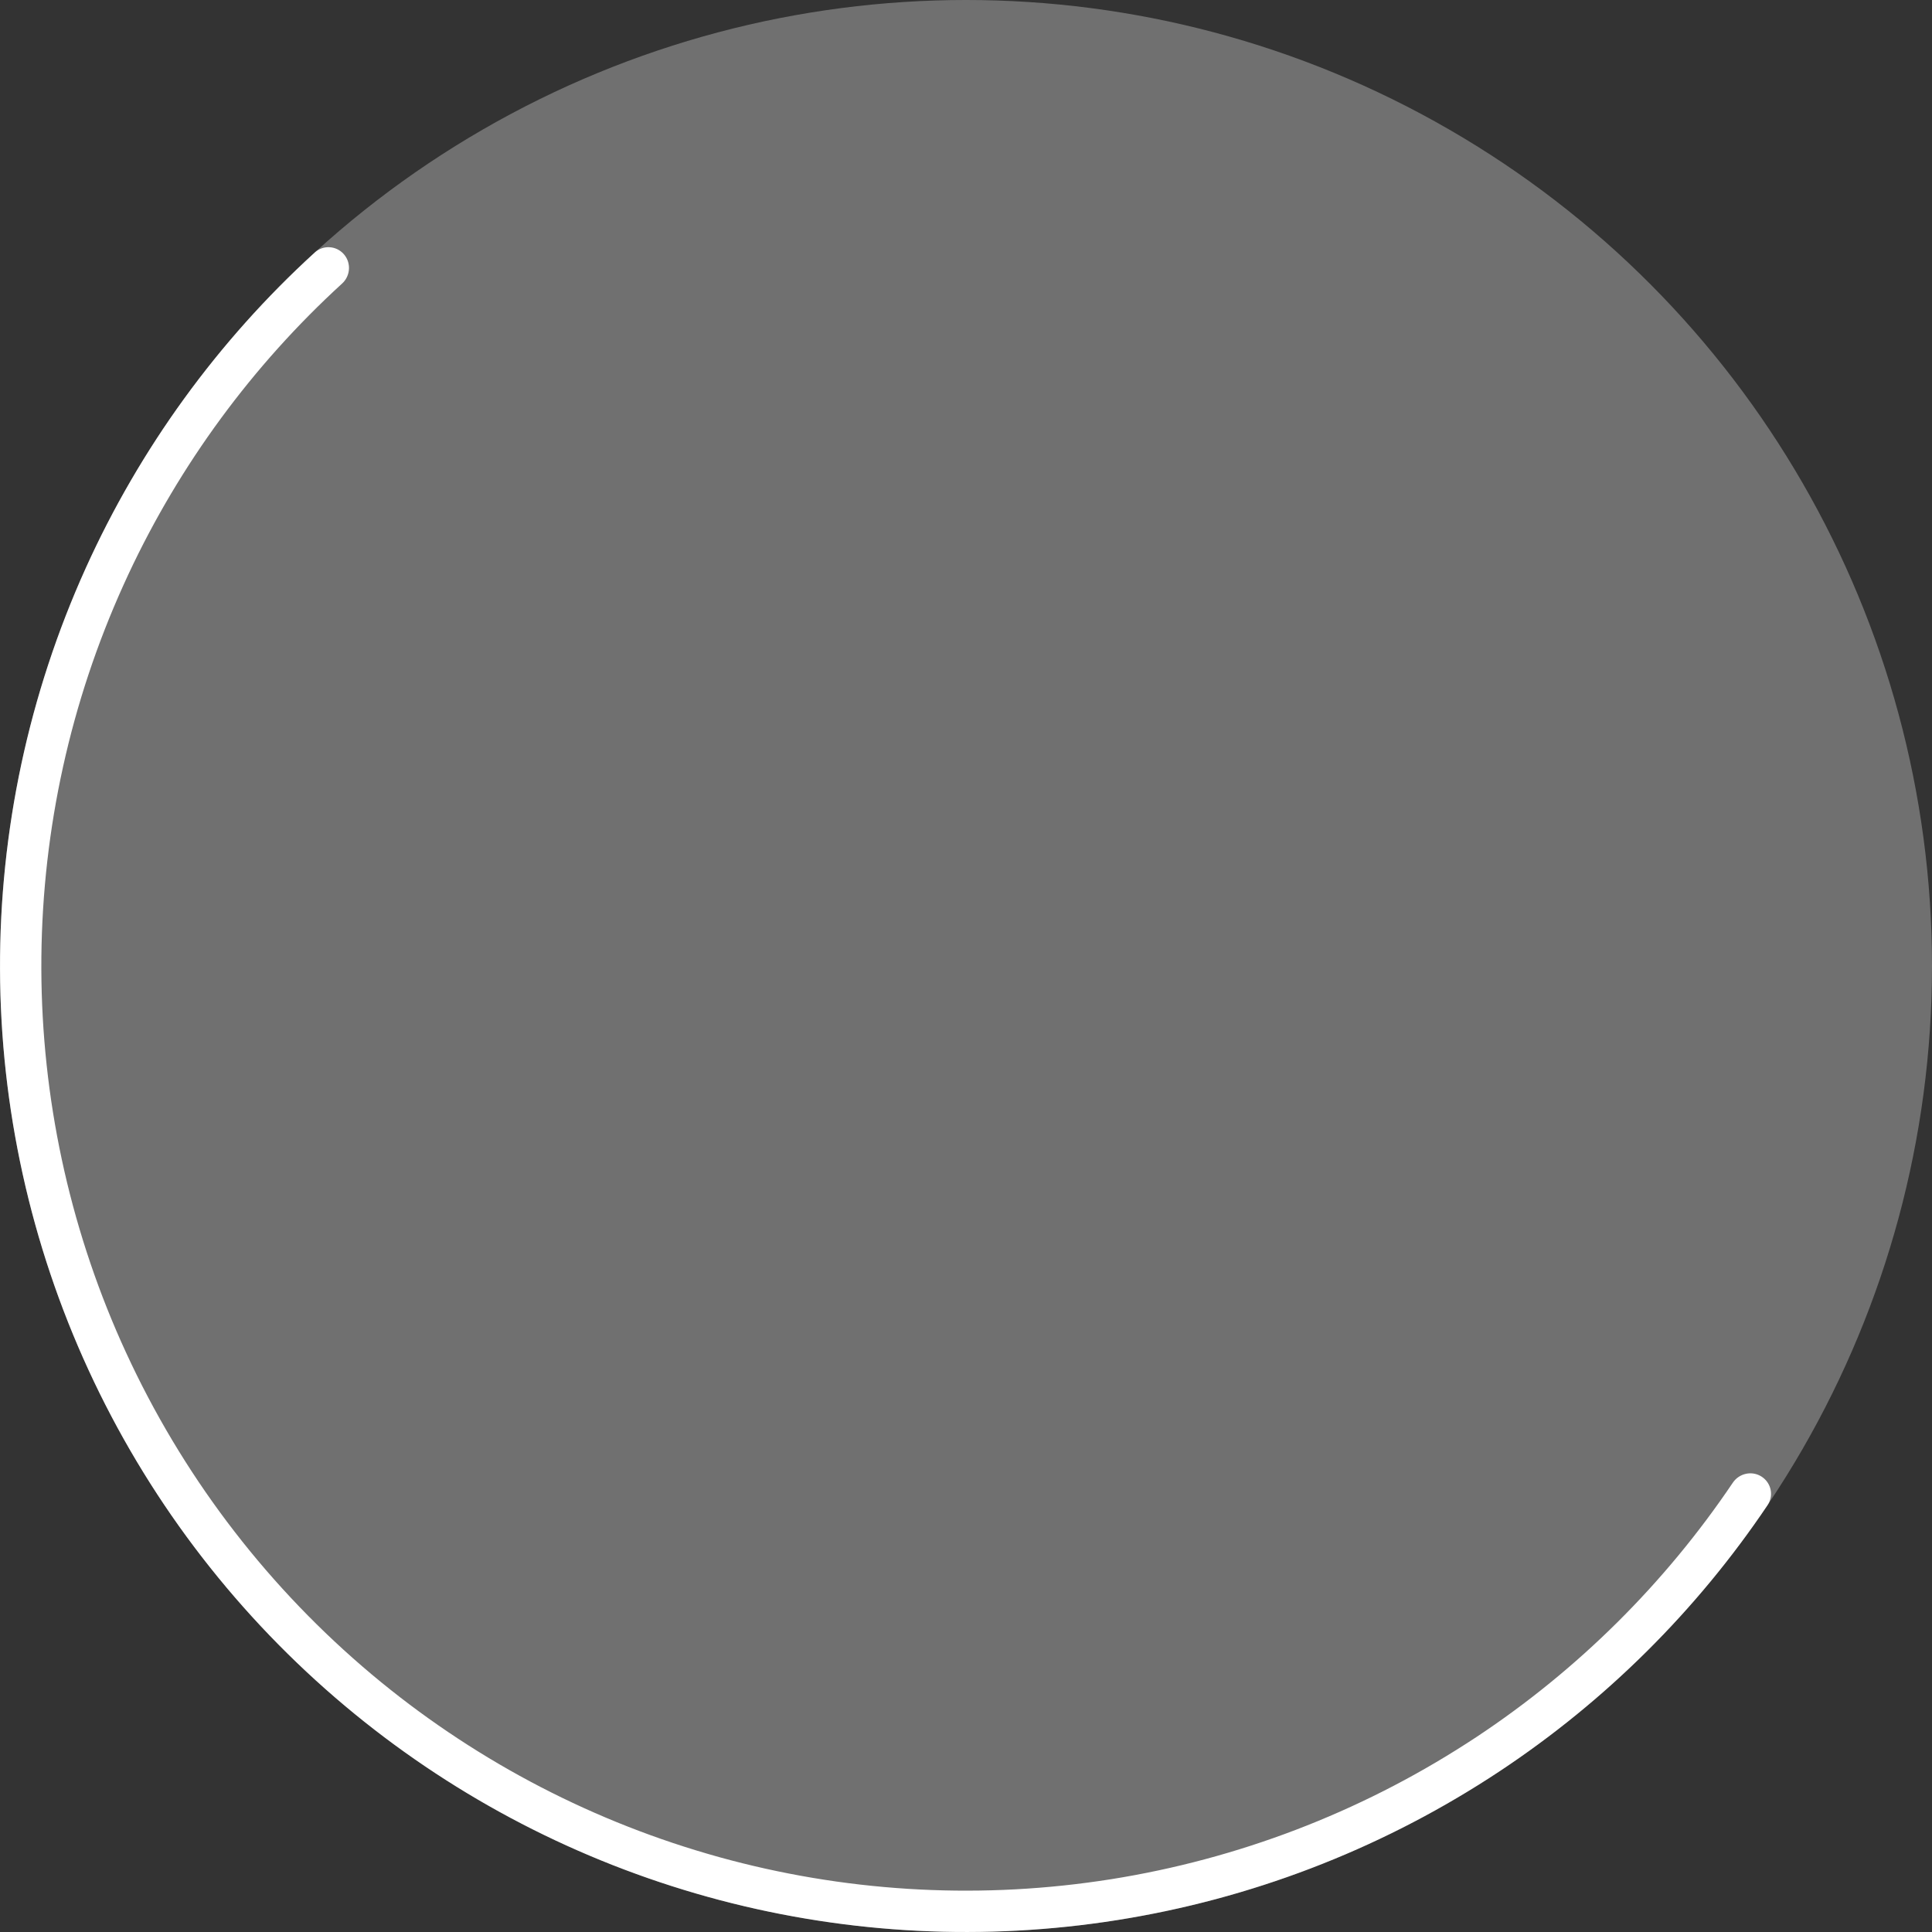
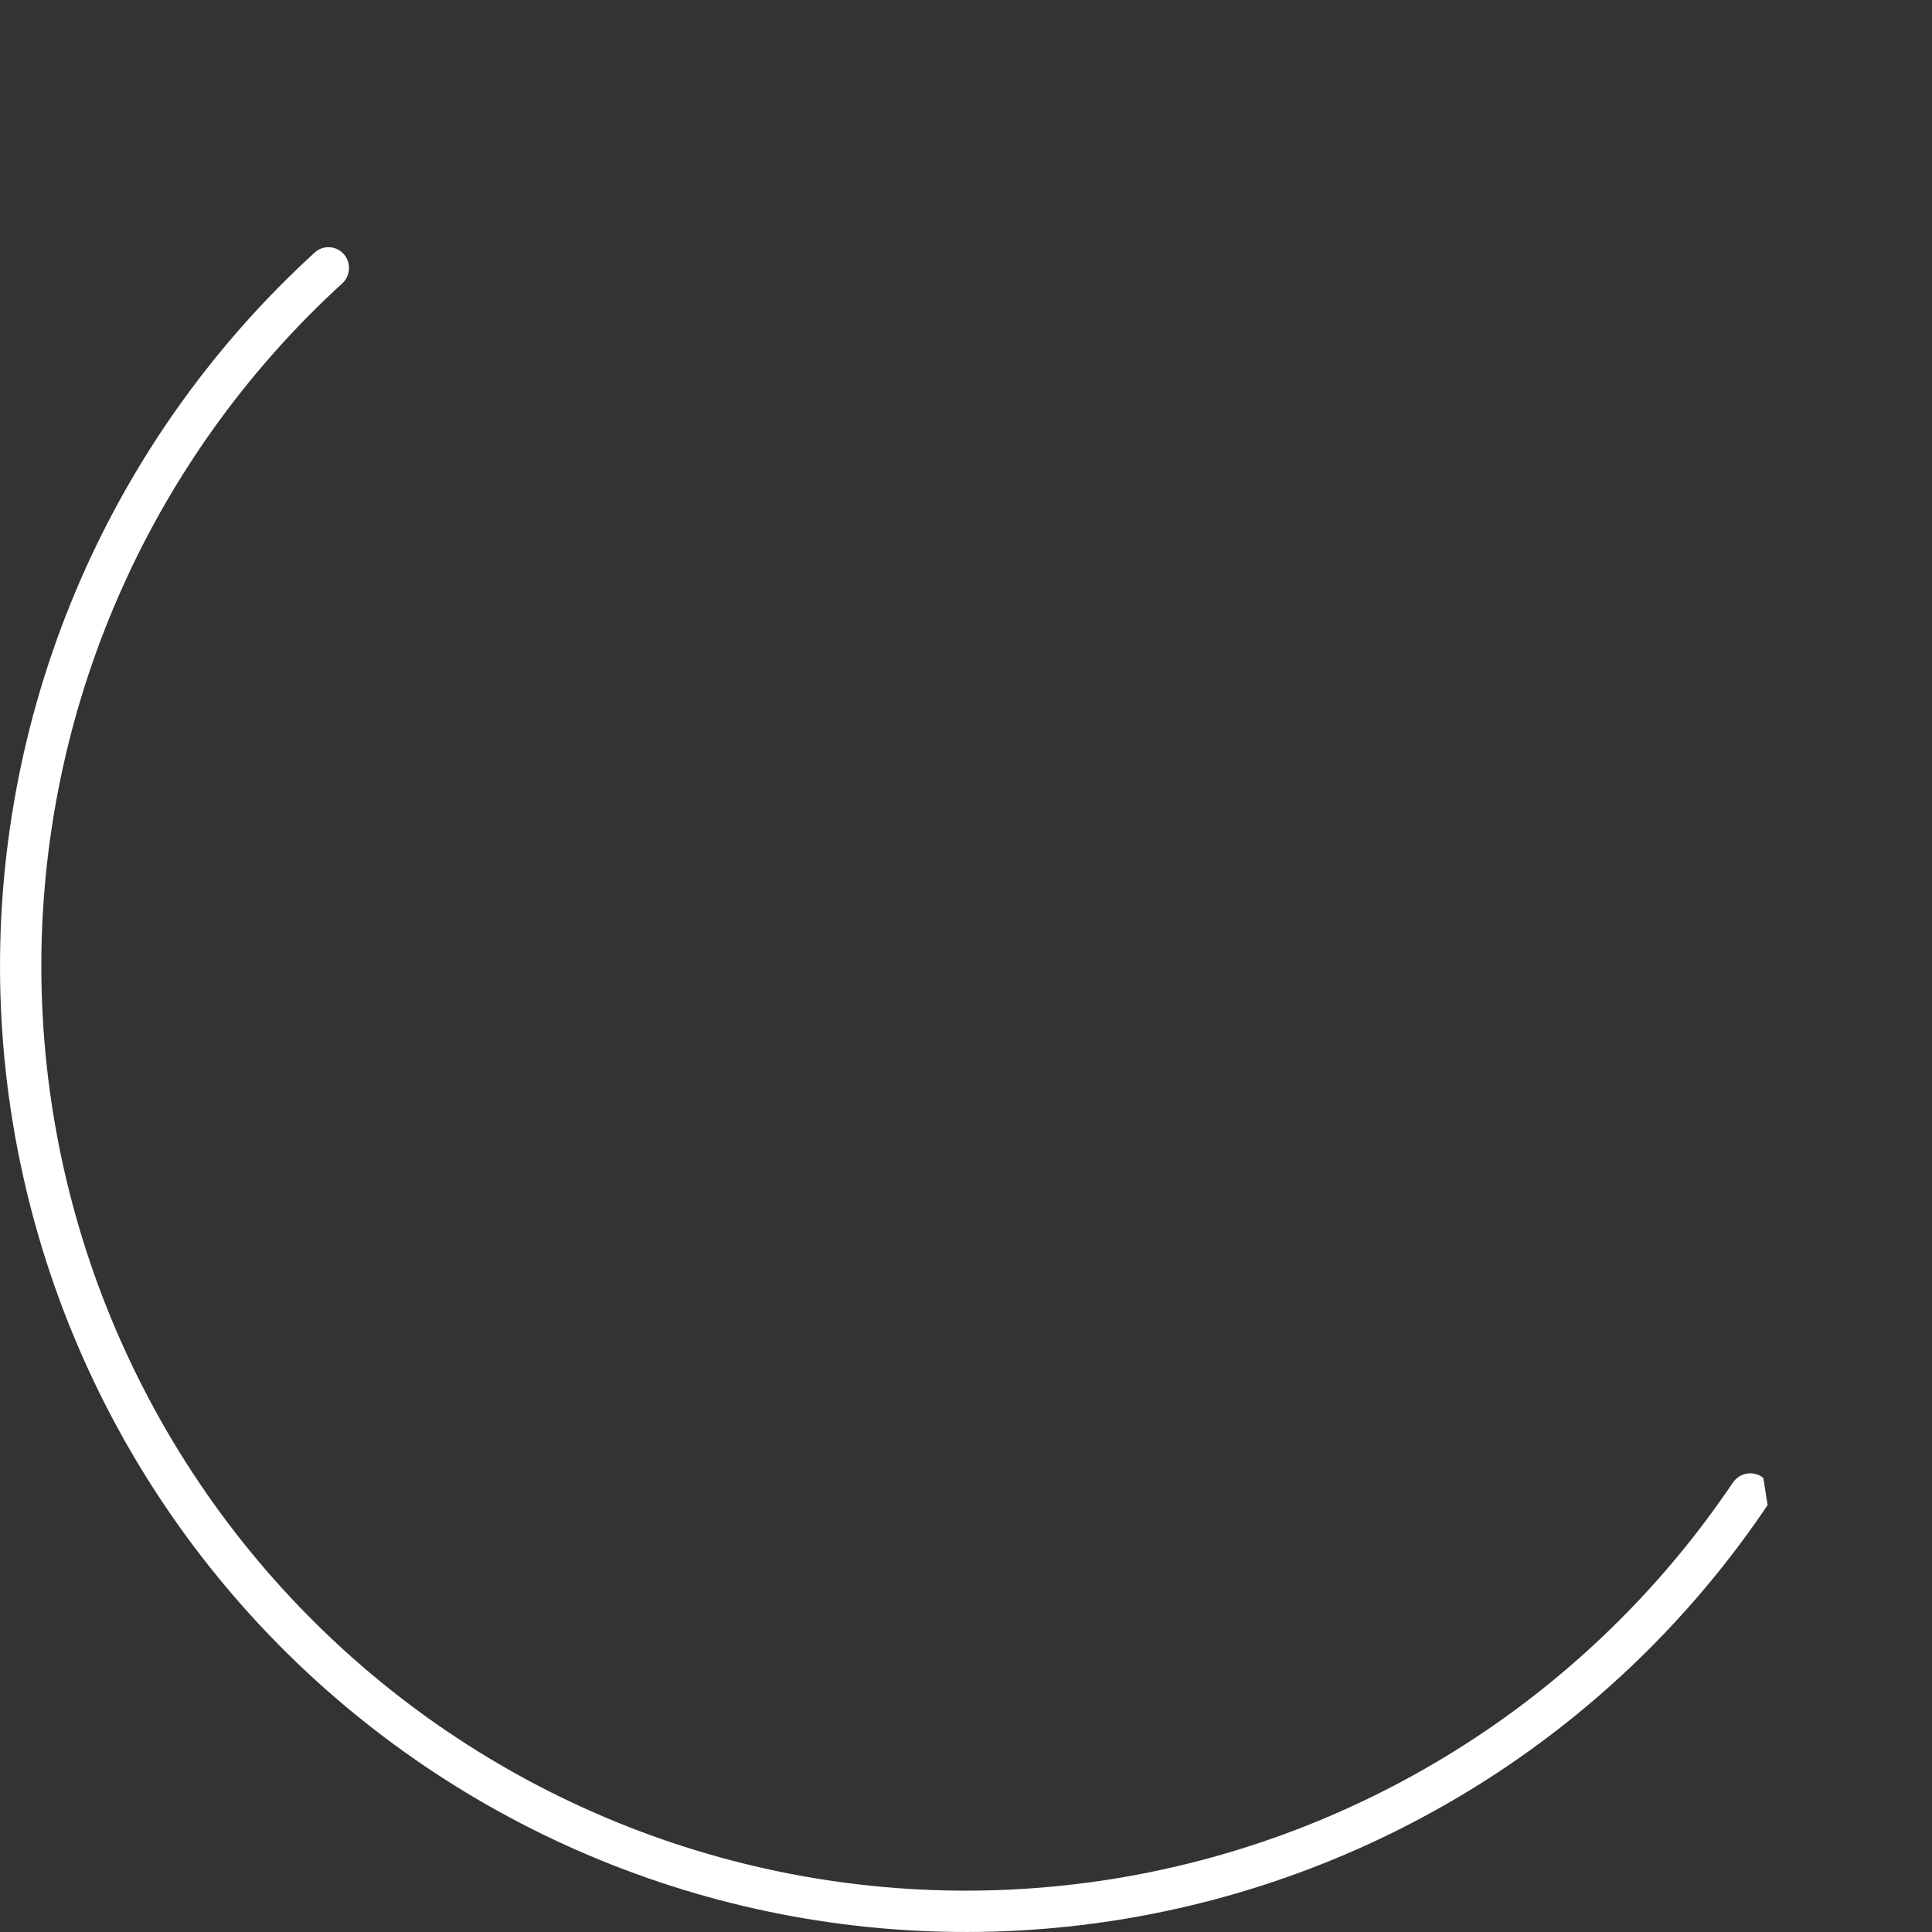
<svg xmlns="http://www.w3.org/2000/svg" width="98" height="98" viewBox="0 0 98 98" fill="none">
  <rect x="0" y="0" width="98" height="98" fill="#333333" stroke="none" />
-   <circle cx="49" cy="49" r="49" fill="white" fill-opacity="0.3" />
-   <path d="M17.003 86.11C11.689 81.528 7.421 75.859 4.487 69.485C1.554 63.111 0.024 56.182 0.001 49.166C-0.023 42.149 1.46 35.21 4.35 28.816C7.096 22.741 11.051 17.294 15.97 12.805C16.398 12.415 17.062 12.46 17.443 12.896L17.509 12.98C17.796 13.385 17.759 13.938 17.427 14.308L17.351 14.384C12.805 18.541 9.12 23.554 6.51 29.137L6.261 29.68C3.58 35.608 2.165 42.028 2.099 48.529L2.097 49.158C2.119 55.664 3.494 62.093 6.133 68.035L6.393 68.608C9.2 74.709 13.286 80.136 18.372 84.522L18.851 84.93C23.832 89.109 29.629 92.209 35.875 94.029L36.481 94.202C42.747 95.937 49.307 96.351 55.746 95.415L56.369 95.321C62.789 94.299 68.93 91.953 74.399 88.43L74.899 88.105C80.038 84.701 84.454 80.319 87.896 75.21C88.22 74.73 88.868 74.587 89.355 74.9L89.442 74.963C89.831 75.272 89.949 75.814 89.716 76.251L89.662 76.343C86.062 81.697 81.439 86.288 76.058 89.852L75.535 90.193C69.821 93.874 63.406 96.325 56.697 97.391L56.047 97.49C49.321 98.468 42.467 98.036 35.921 96.223L35.289 96.043C28.763 94.141 22.707 90.902 17.504 86.536L17.003 86.11Z" fill="white" />
+   <path d="M17.003 86.11C11.689 81.528 7.421 75.859 4.487 69.485C1.554 63.111 0.024 56.182 0.001 49.166C-0.023 42.149 1.46 35.21 4.35 28.816C7.096 22.741 11.051 17.294 15.97 12.805C16.398 12.415 17.062 12.46 17.443 12.896L17.509 12.98C17.796 13.385 17.759 13.938 17.427 14.308L17.351 14.384C12.805 18.541 9.12 23.554 6.51 29.137L6.261 29.68C3.58 35.608 2.165 42.028 2.099 48.529L2.097 49.158C2.119 55.664 3.494 62.093 6.133 68.035L6.393 68.608C9.2 74.709 13.286 80.136 18.372 84.522L18.851 84.93C23.832 89.109 29.629 92.209 35.875 94.029L36.481 94.202C42.747 95.937 49.307 96.351 55.746 95.415L56.369 95.321C62.789 94.299 68.93 91.953 74.399 88.43L74.899 88.105C80.038 84.701 84.454 80.319 87.896 75.21C88.22 74.73 88.868 74.587 89.355 74.9L89.442 74.963L89.662 76.343C86.062 81.697 81.439 86.288 76.058 89.852L75.535 90.193C69.821 93.874 63.406 96.325 56.697 97.391L56.047 97.49C49.321 98.468 42.467 98.036 35.921 96.223L35.289 96.043C28.763 94.141 22.707 90.902 17.504 86.536L17.003 86.11Z" fill="white" />
</svg>